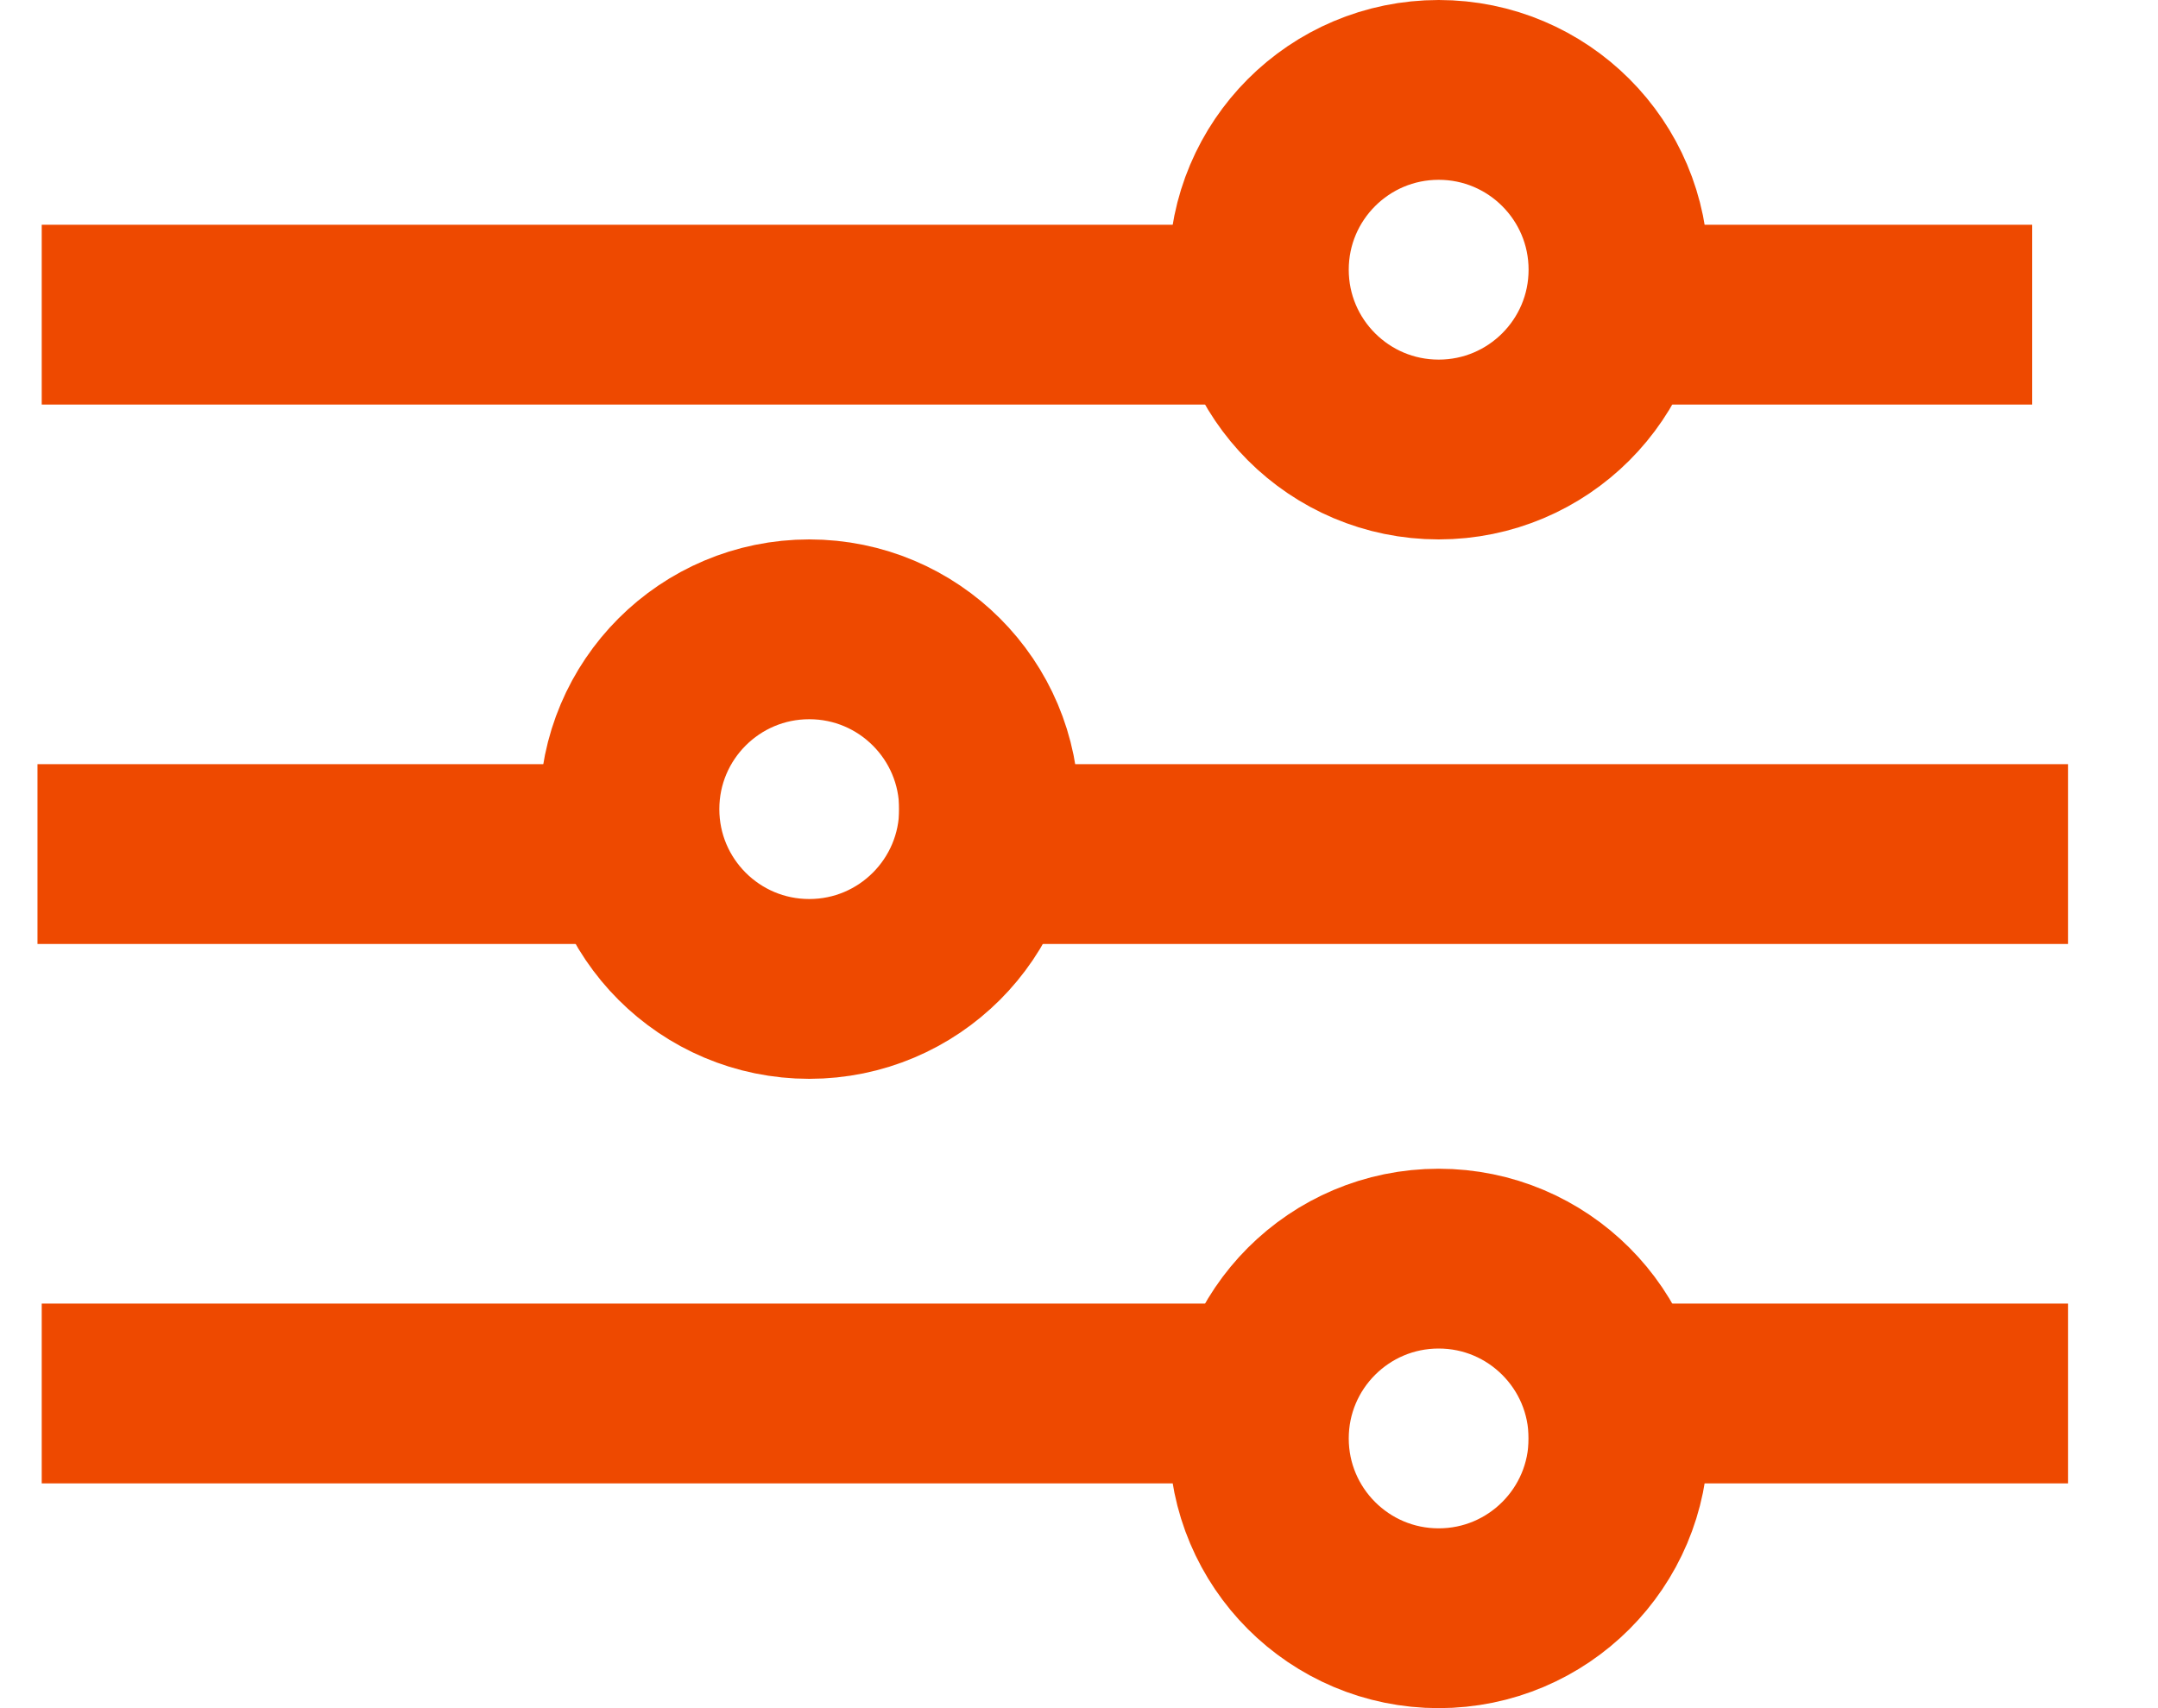
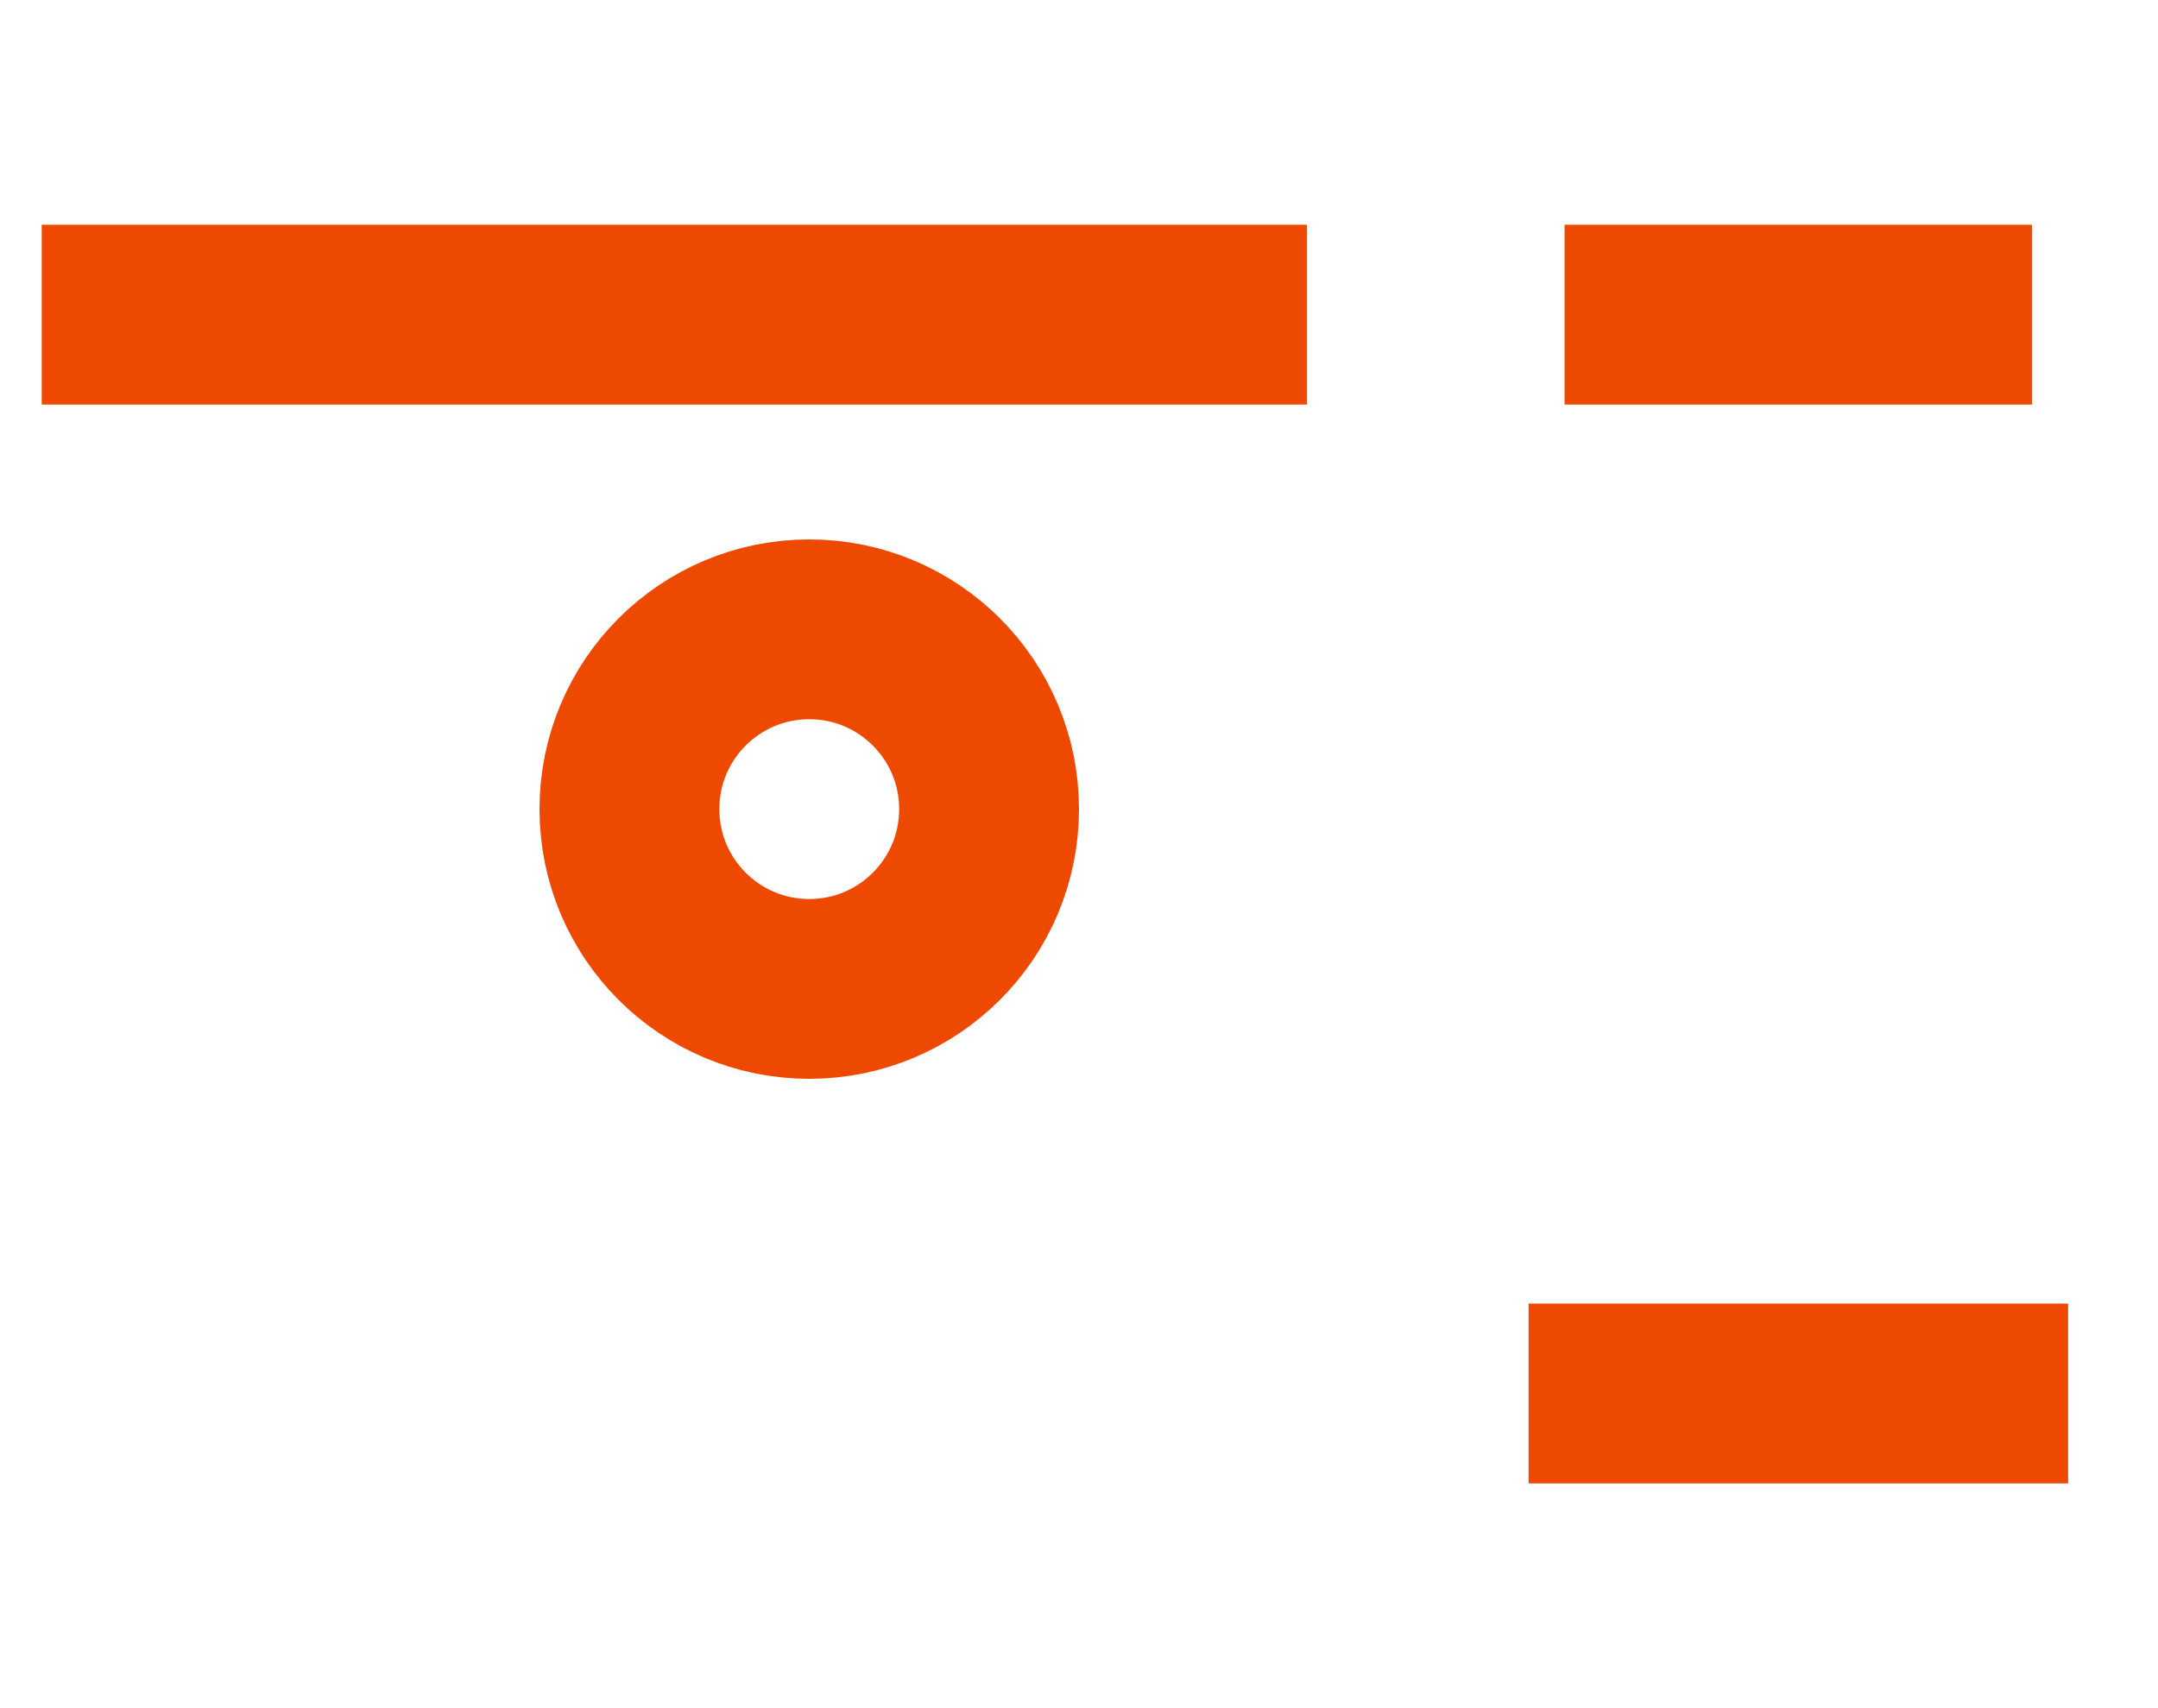
<svg xmlns="http://www.w3.org/2000/svg" width="24px" height="19px" viewBox="0 0 24 19" version="1.1">
  <title>Group 25</title>
  <g id="Desktop" stroke="none" stroke-width="1" fill="none" fill-rule="evenodd">
    <g id="Desktop-SRP-List-New-Homes" transform="translate(-894, -176)" stroke="#EE4900" stroke-width="2">
      <g id="Group-25" transform="translate(895, 177)">
-         <circle id="Oval" cx="15" cy="2" r="2" />
        <circle id="Oval-Copy" cx="8" cy="8" r="2" />
-         <circle id="Oval-Copy-2" cx="15" cy="15" r="2" />
        <line x1="17" y1="14.5" x2="21" y2="14.5" id="Line-7" stroke-linecap="square" />
-         <line x1="12.536" y1="14.5" x2="0.464" y2="14.5" id="Line-8" stroke-linecap="square" />
        <line x1="17.4" y1="2.5" x2="20.6" y2="2.5" id="Line-4" stroke-linecap="square" />
        <line x1="0.464" y1="2.5" x2="12.536" y2="2.5" id="Line-4-Copy" stroke-linecap="square" />
-         <line x1="4.583" y1="8.5" x2="0.417" y2="8.5" id="Line-5" stroke-linecap="square" />
-         <line x1="10" y1="8.5" x2="21" y2="8.5" id="Line-6" stroke-linecap="square" />
      </g>
    </g>
  </g>
</svg>